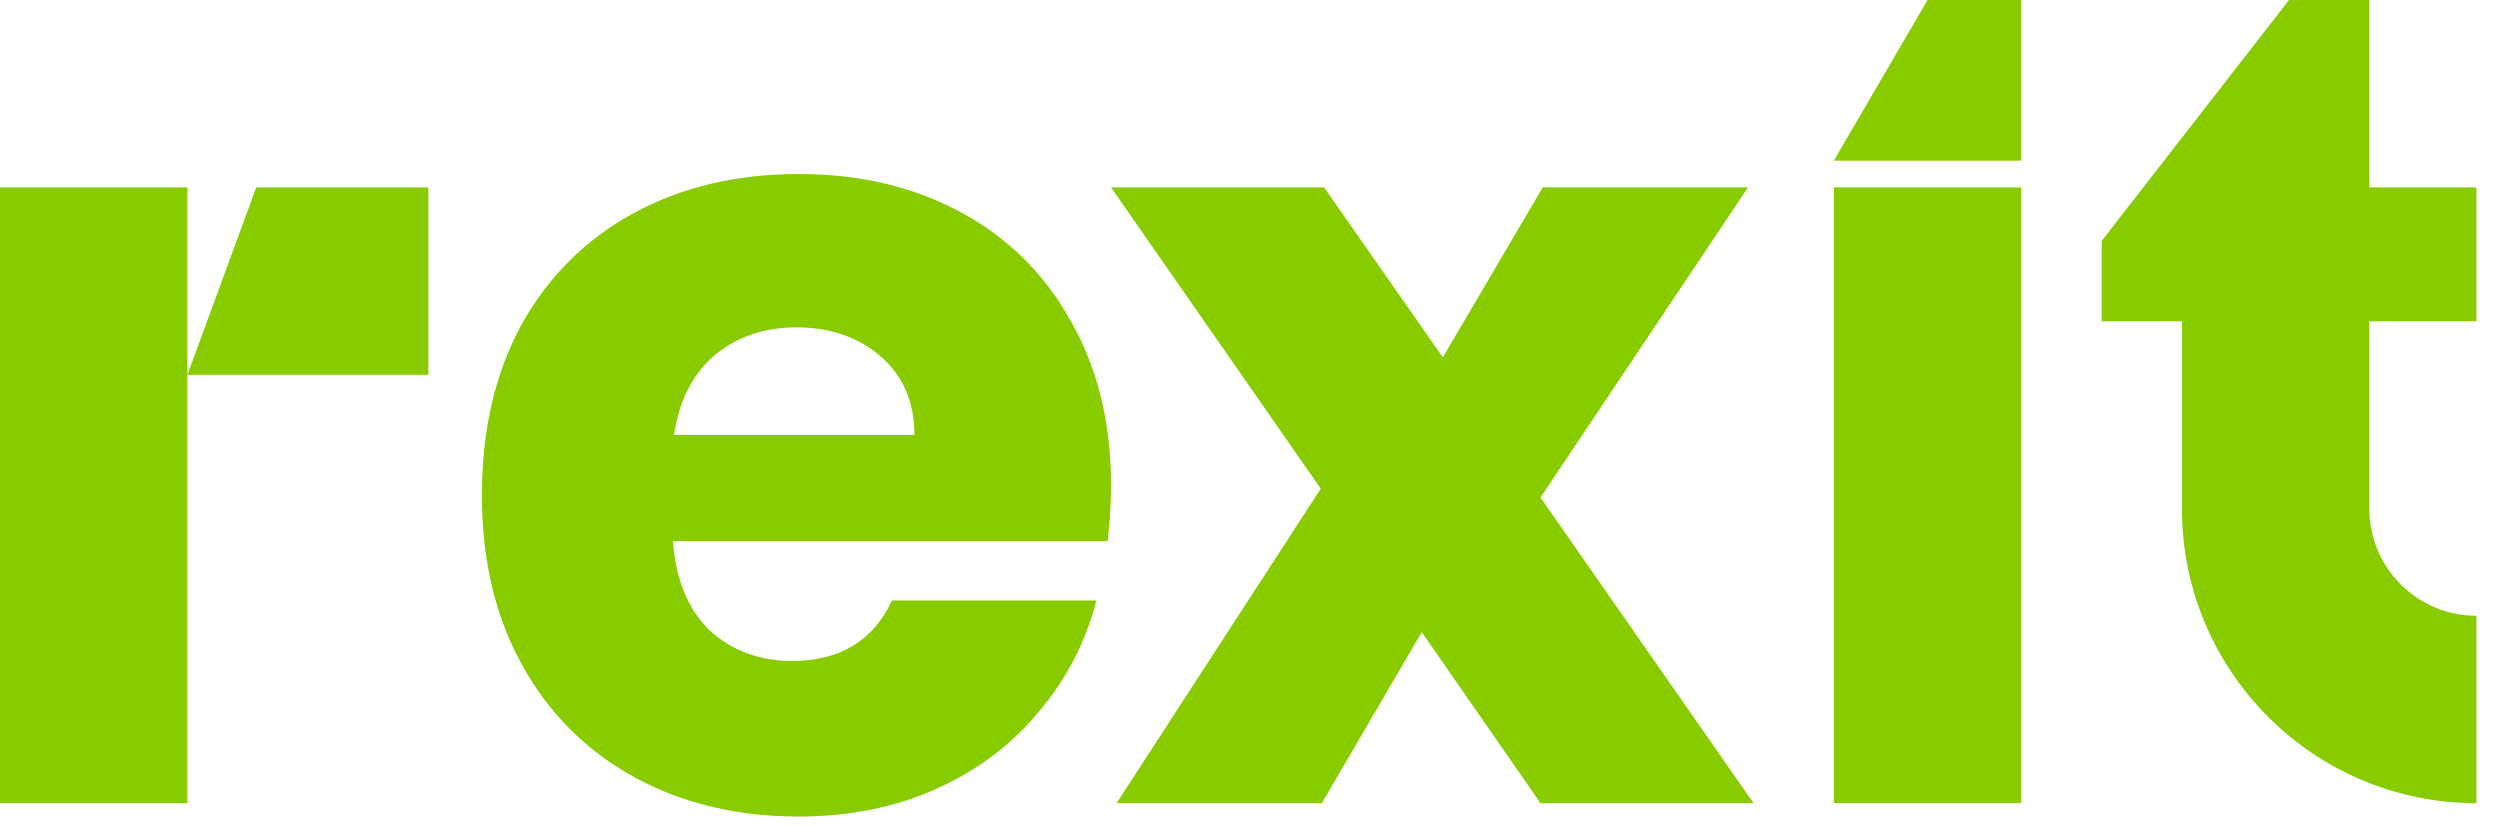
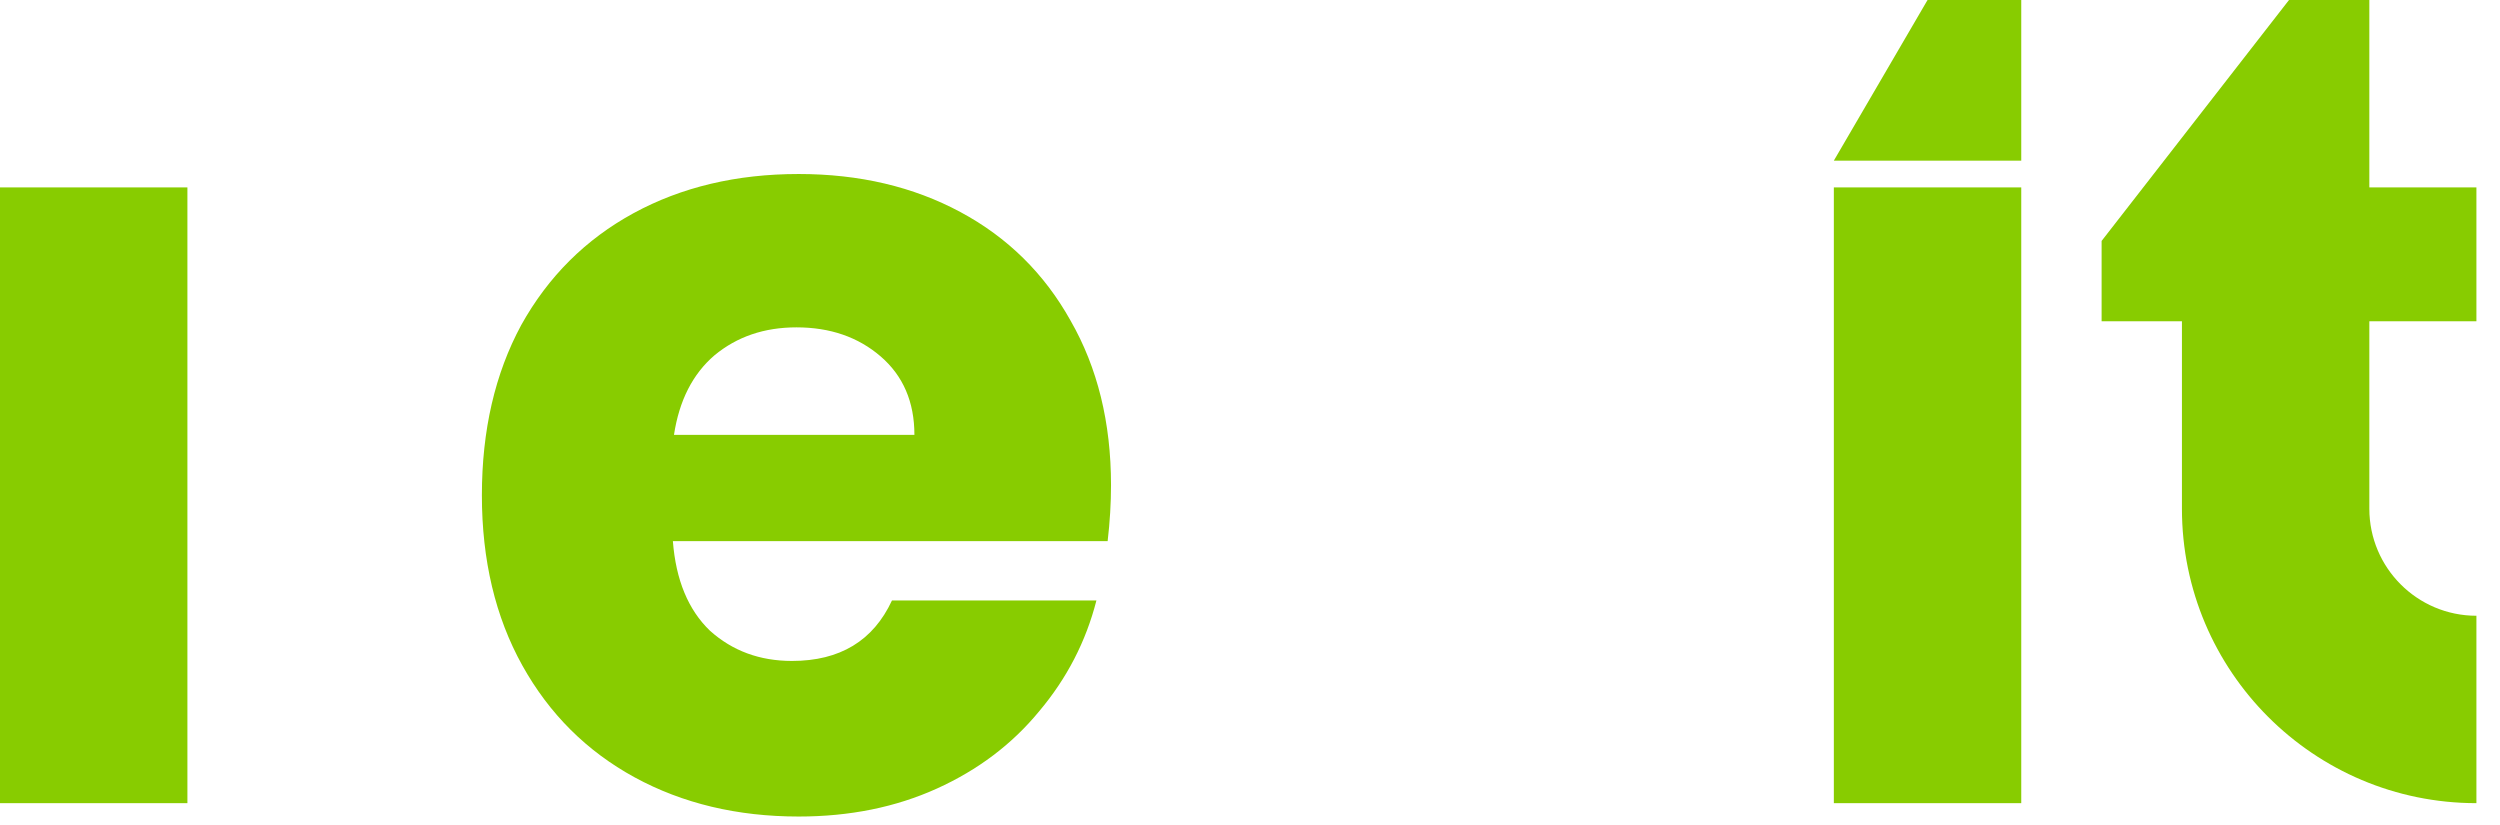
<svg xmlns="http://www.w3.org/2000/svg" width="106" height="35" viewBox="0 0 106 35" fill="none">
  <path d="M85.701 0V6.811H77.755L81.728 0H85.701Z" fill="#88CC00" />
  <path fill-rule="evenodd" clip-rule="evenodd" d="M47.107 20.572C47.107 21.332 47.06 22.123 46.964 22.945H28.53C28.657 24.591 29.181 25.857 30.102 26.742C31.054 27.597 32.213 28.024 33.579 28.024C35.611 28.024 37.025 27.17 37.819 25.461H46.488C46.043 27.201 45.234 28.767 44.059 30.16C42.915 31.552 41.471 32.644 39.724 33.435C37.977 34.226 36.024 34.621 33.865 34.621C31.261 34.621 28.942 34.067 26.91 32.96C24.878 31.852 23.29 30.27 22.146 28.214C21.003 26.157 20.432 23.752 20.432 21C20.432 18.247 20.987 15.842 22.099 13.785C23.242 11.729 24.83 10.147 26.862 9.039C28.895 7.932 31.229 7.378 33.865 7.378C36.437 7.378 38.724 7.916 40.724 8.992C42.725 10.067 44.281 11.602 45.392 13.595C46.536 15.589 47.107 17.915 47.107 20.572ZM38.771 18.437C38.771 17.044 38.295 15.937 37.342 15.114C36.389 14.292 35.199 13.88 33.77 13.88C32.404 13.88 31.245 14.276 30.292 15.067C29.371 15.858 28.799 16.981 28.577 18.437H38.771Z" fill="#88CC00" />
-   <path d="M65.317 34.054L60.282 26.802L56.047 34.054H47.343L56 20.72L47.107 7.946H56.141L61.176 15.152L65.411 7.946H74.115L65.317 21.094L74.351 34.054H65.317Z" fill="#88CC00" />
  <path d="M7.946 7.946V34.054H0V7.946H7.946Z" fill="#88CC00" />
-   <path d="M18.163 15.892V7.946H10.865L7.946 15.892H18.163Z" fill="#88CC00" />
  <path d="M85.701 7.946V34.054H77.755V7.946H85.701Z" fill="#88CC00" />
  <path d="M92.514 21.567C92.514 28.464 98.104 34.054 105 34.054V26.108C102.493 26.108 100.46 24.075 100.46 21.568V13.622H105V7.946H100.46V0H97.054L89.108 10.216V13.622H92.514V21.567Z" fill="#88CC00" />
</svg>